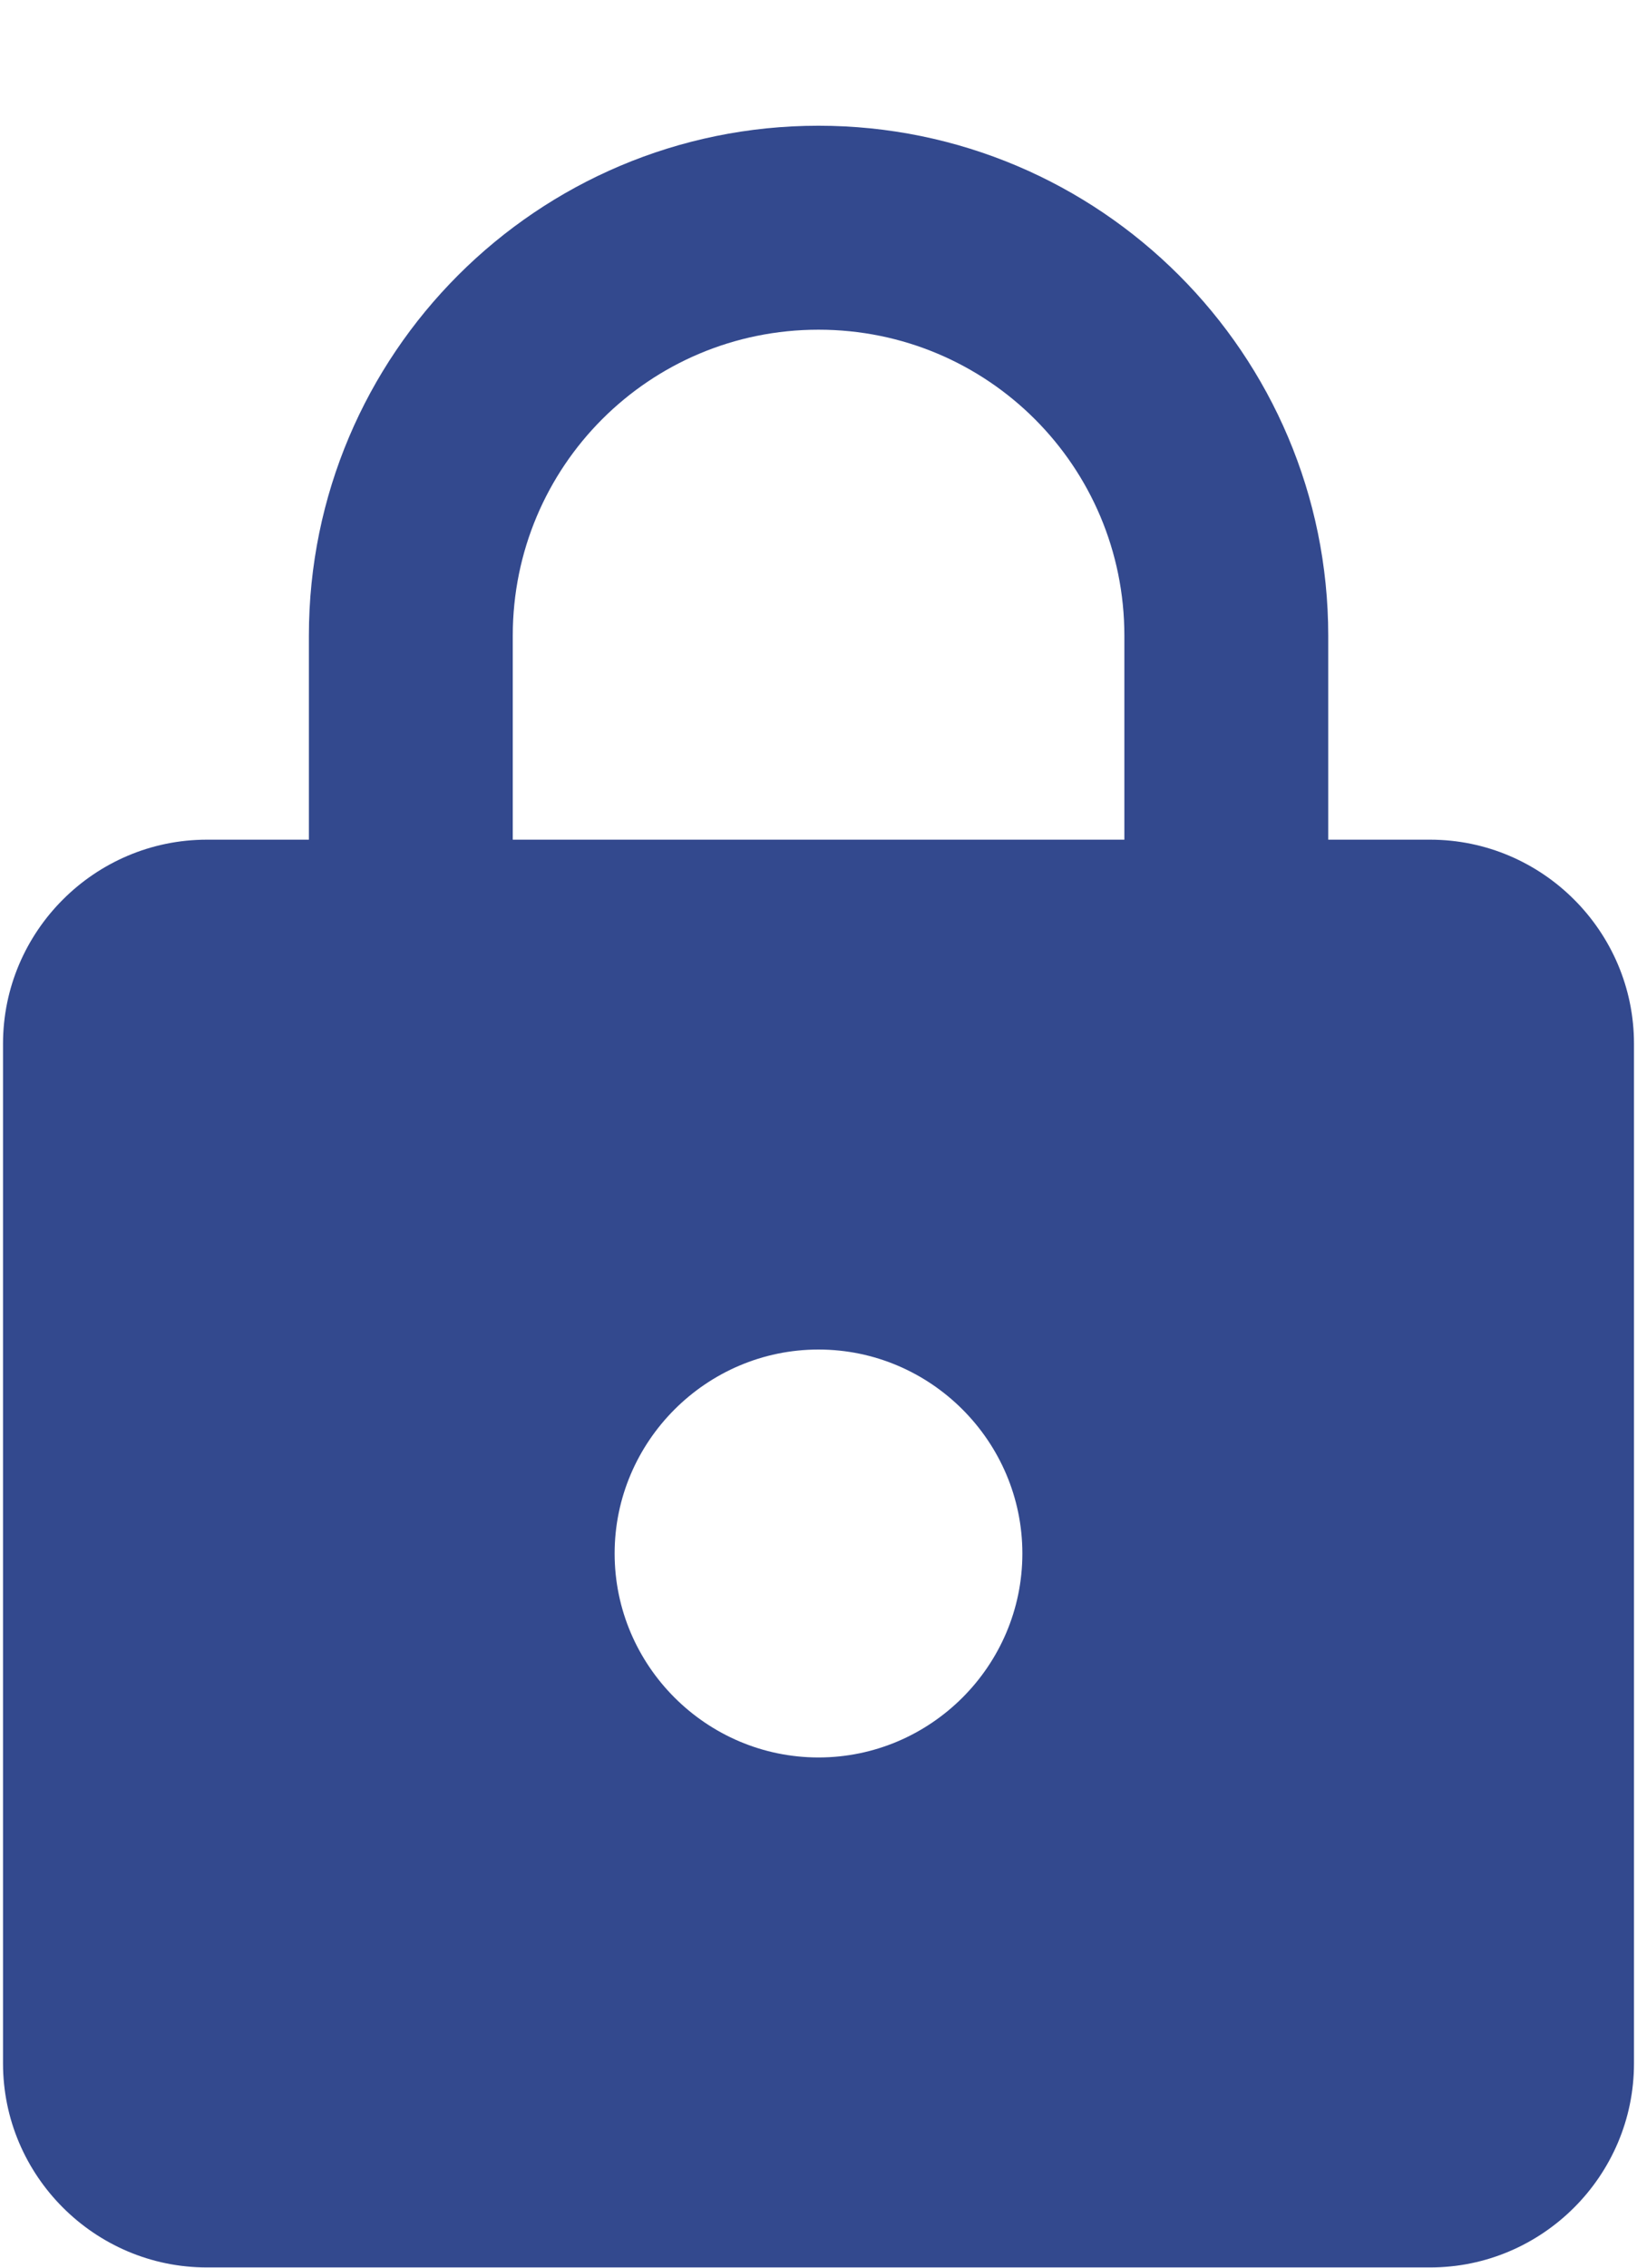
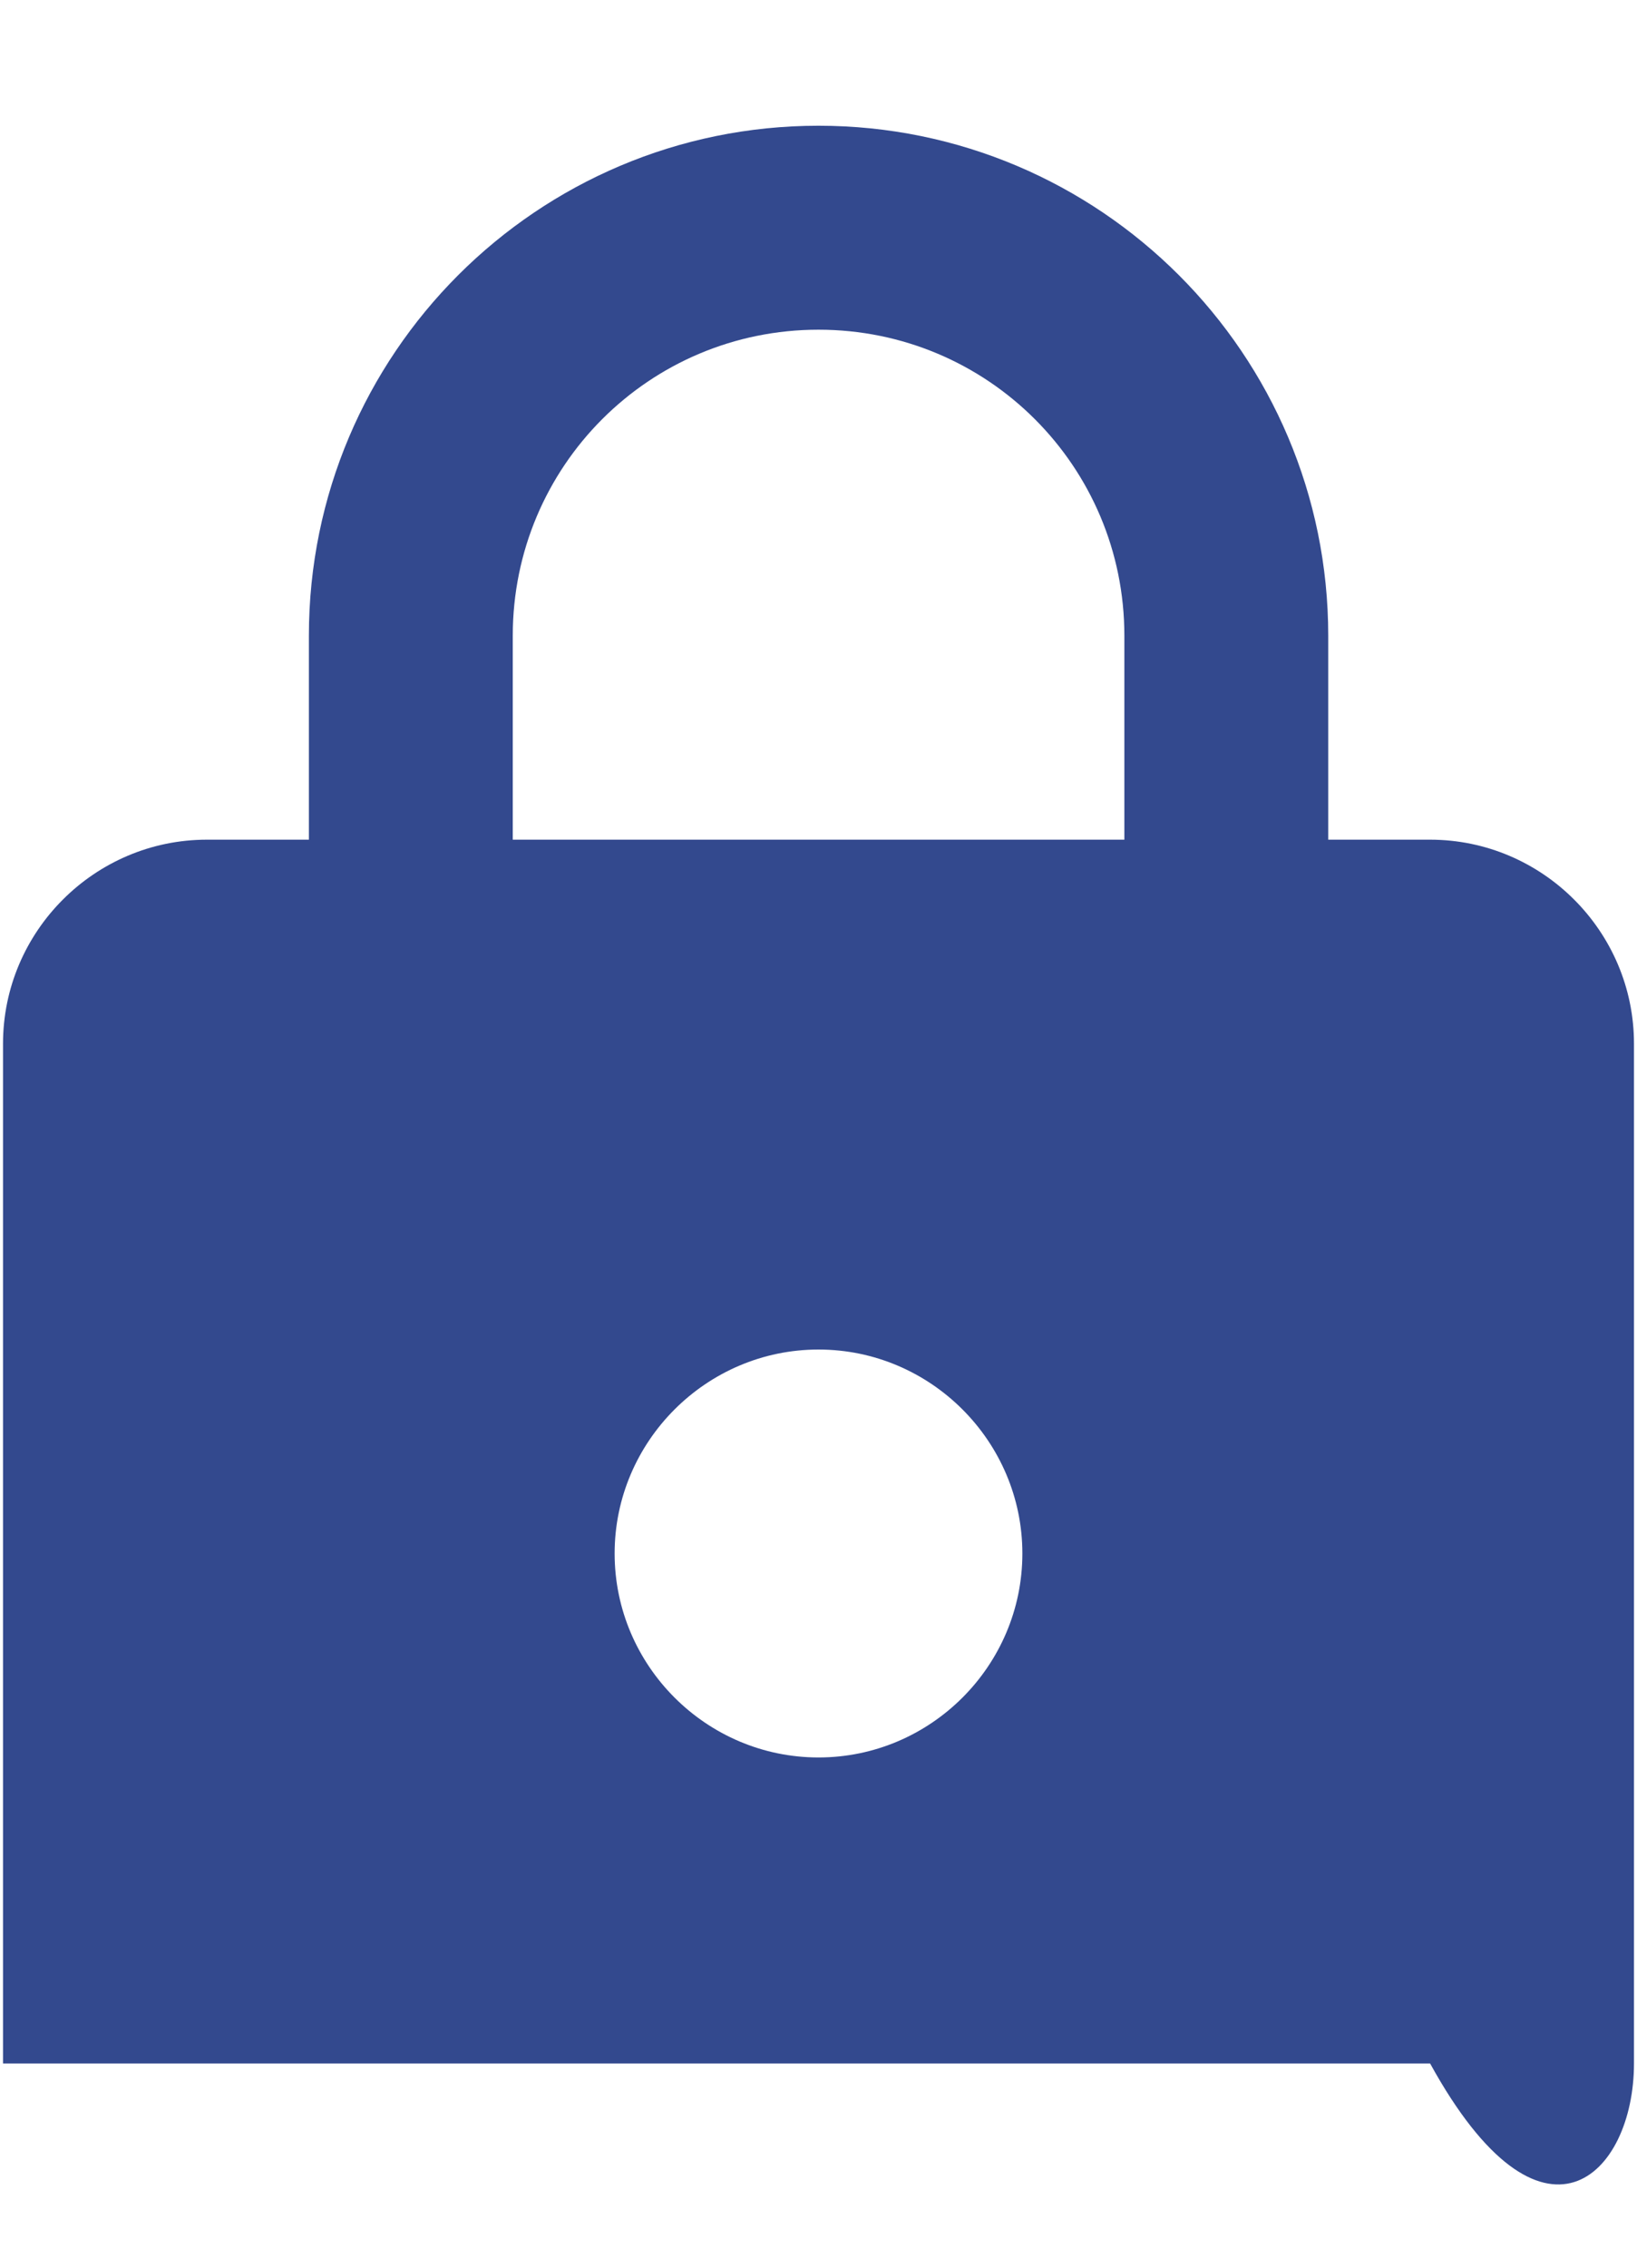
<svg xmlns="http://www.w3.org/2000/svg" width="13" height="18" viewBox="0 0 13 18" fill="none">
-   <path d="M11.357 6.665H10.548V5.046C10.548 2.811 8.734 0.998 6.5 0.998C4.266 0.998 2.453 2.811 2.453 5.046V6.665H1.643C0.752 6.665 0.024 7.393 0.024 8.284V16.379C0.024 17.27 0.752 17.998 1.643 17.998H11.357C12.248 17.998 12.976 17.27 12.976 16.379V8.284C12.976 7.393 12.248 6.665 11.357 6.665ZM6.5 13.95C5.61 13.95 4.881 13.222 4.881 12.331C4.881 11.441 5.61 10.712 6.5 10.712C7.391 10.712 8.119 11.441 8.119 12.331C8.119 13.222 7.391 13.95 6.5 13.95ZM4.072 6.665V5.046C4.072 3.702 5.156 2.617 6.5 2.617C7.844 2.617 8.929 3.702 8.929 5.046V6.665H4.072Z" fill="#33498E" />
+   <path d="M11.357 6.665H10.548V5.046C10.548 2.811 8.734 0.998 6.5 0.998C4.266 0.998 2.453 2.811 2.453 5.046V6.665H1.643C0.752 6.665 0.024 7.393 0.024 8.284V16.379H11.357C12.248 17.998 12.976 17.27 12.976 16.379V8.284C12.976 7.393 12.248 6.665 11.357 6.665ZM6.5 13.95C5.61 13.95 4.881 13.222 4.881 12.331C4.881 11.441 5.61 10.712 6.5 10.712C7.391 10.712 8.119 11.441 8.119 12.331C8.119 13.222 7.391 13.95 6.5 13.95ZM4.072 6.665V5.046C4.072 3.702 5.156 2.617 6.5 2.617C7.844 2.617 8.929 3.702 8.929 5.046V6.665H4.072Z" fill="#33498E" />
</svg>